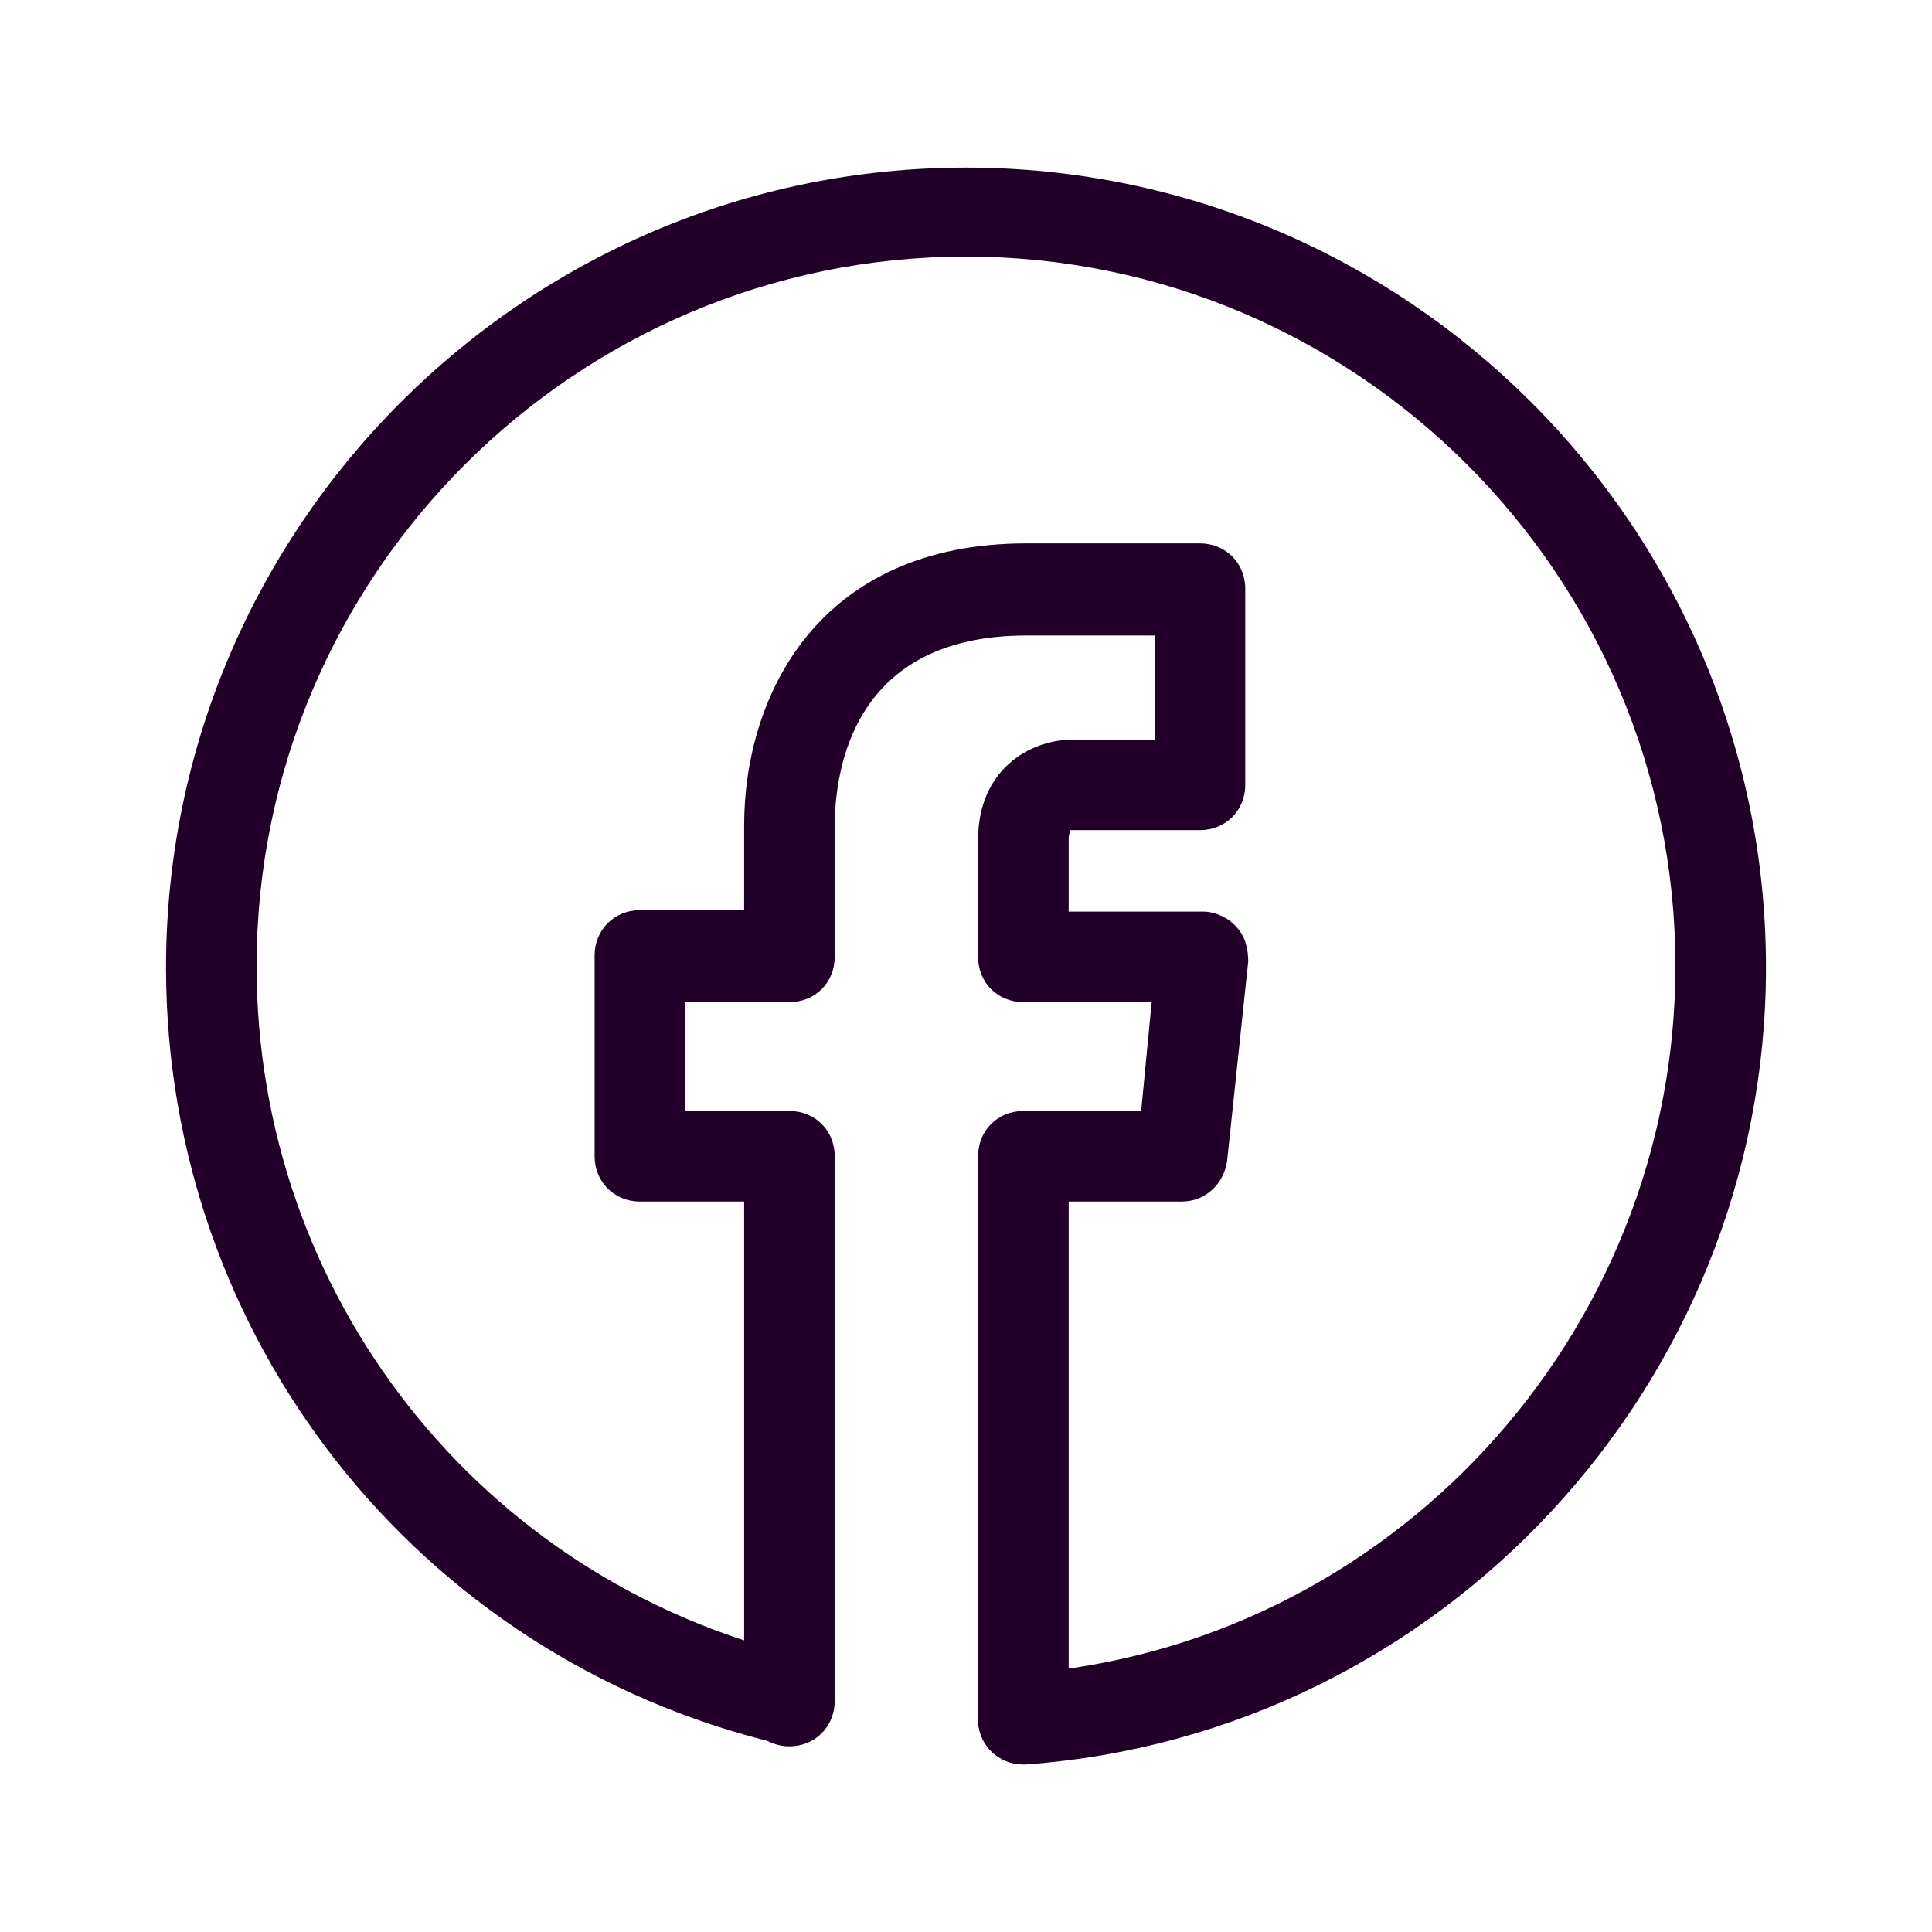
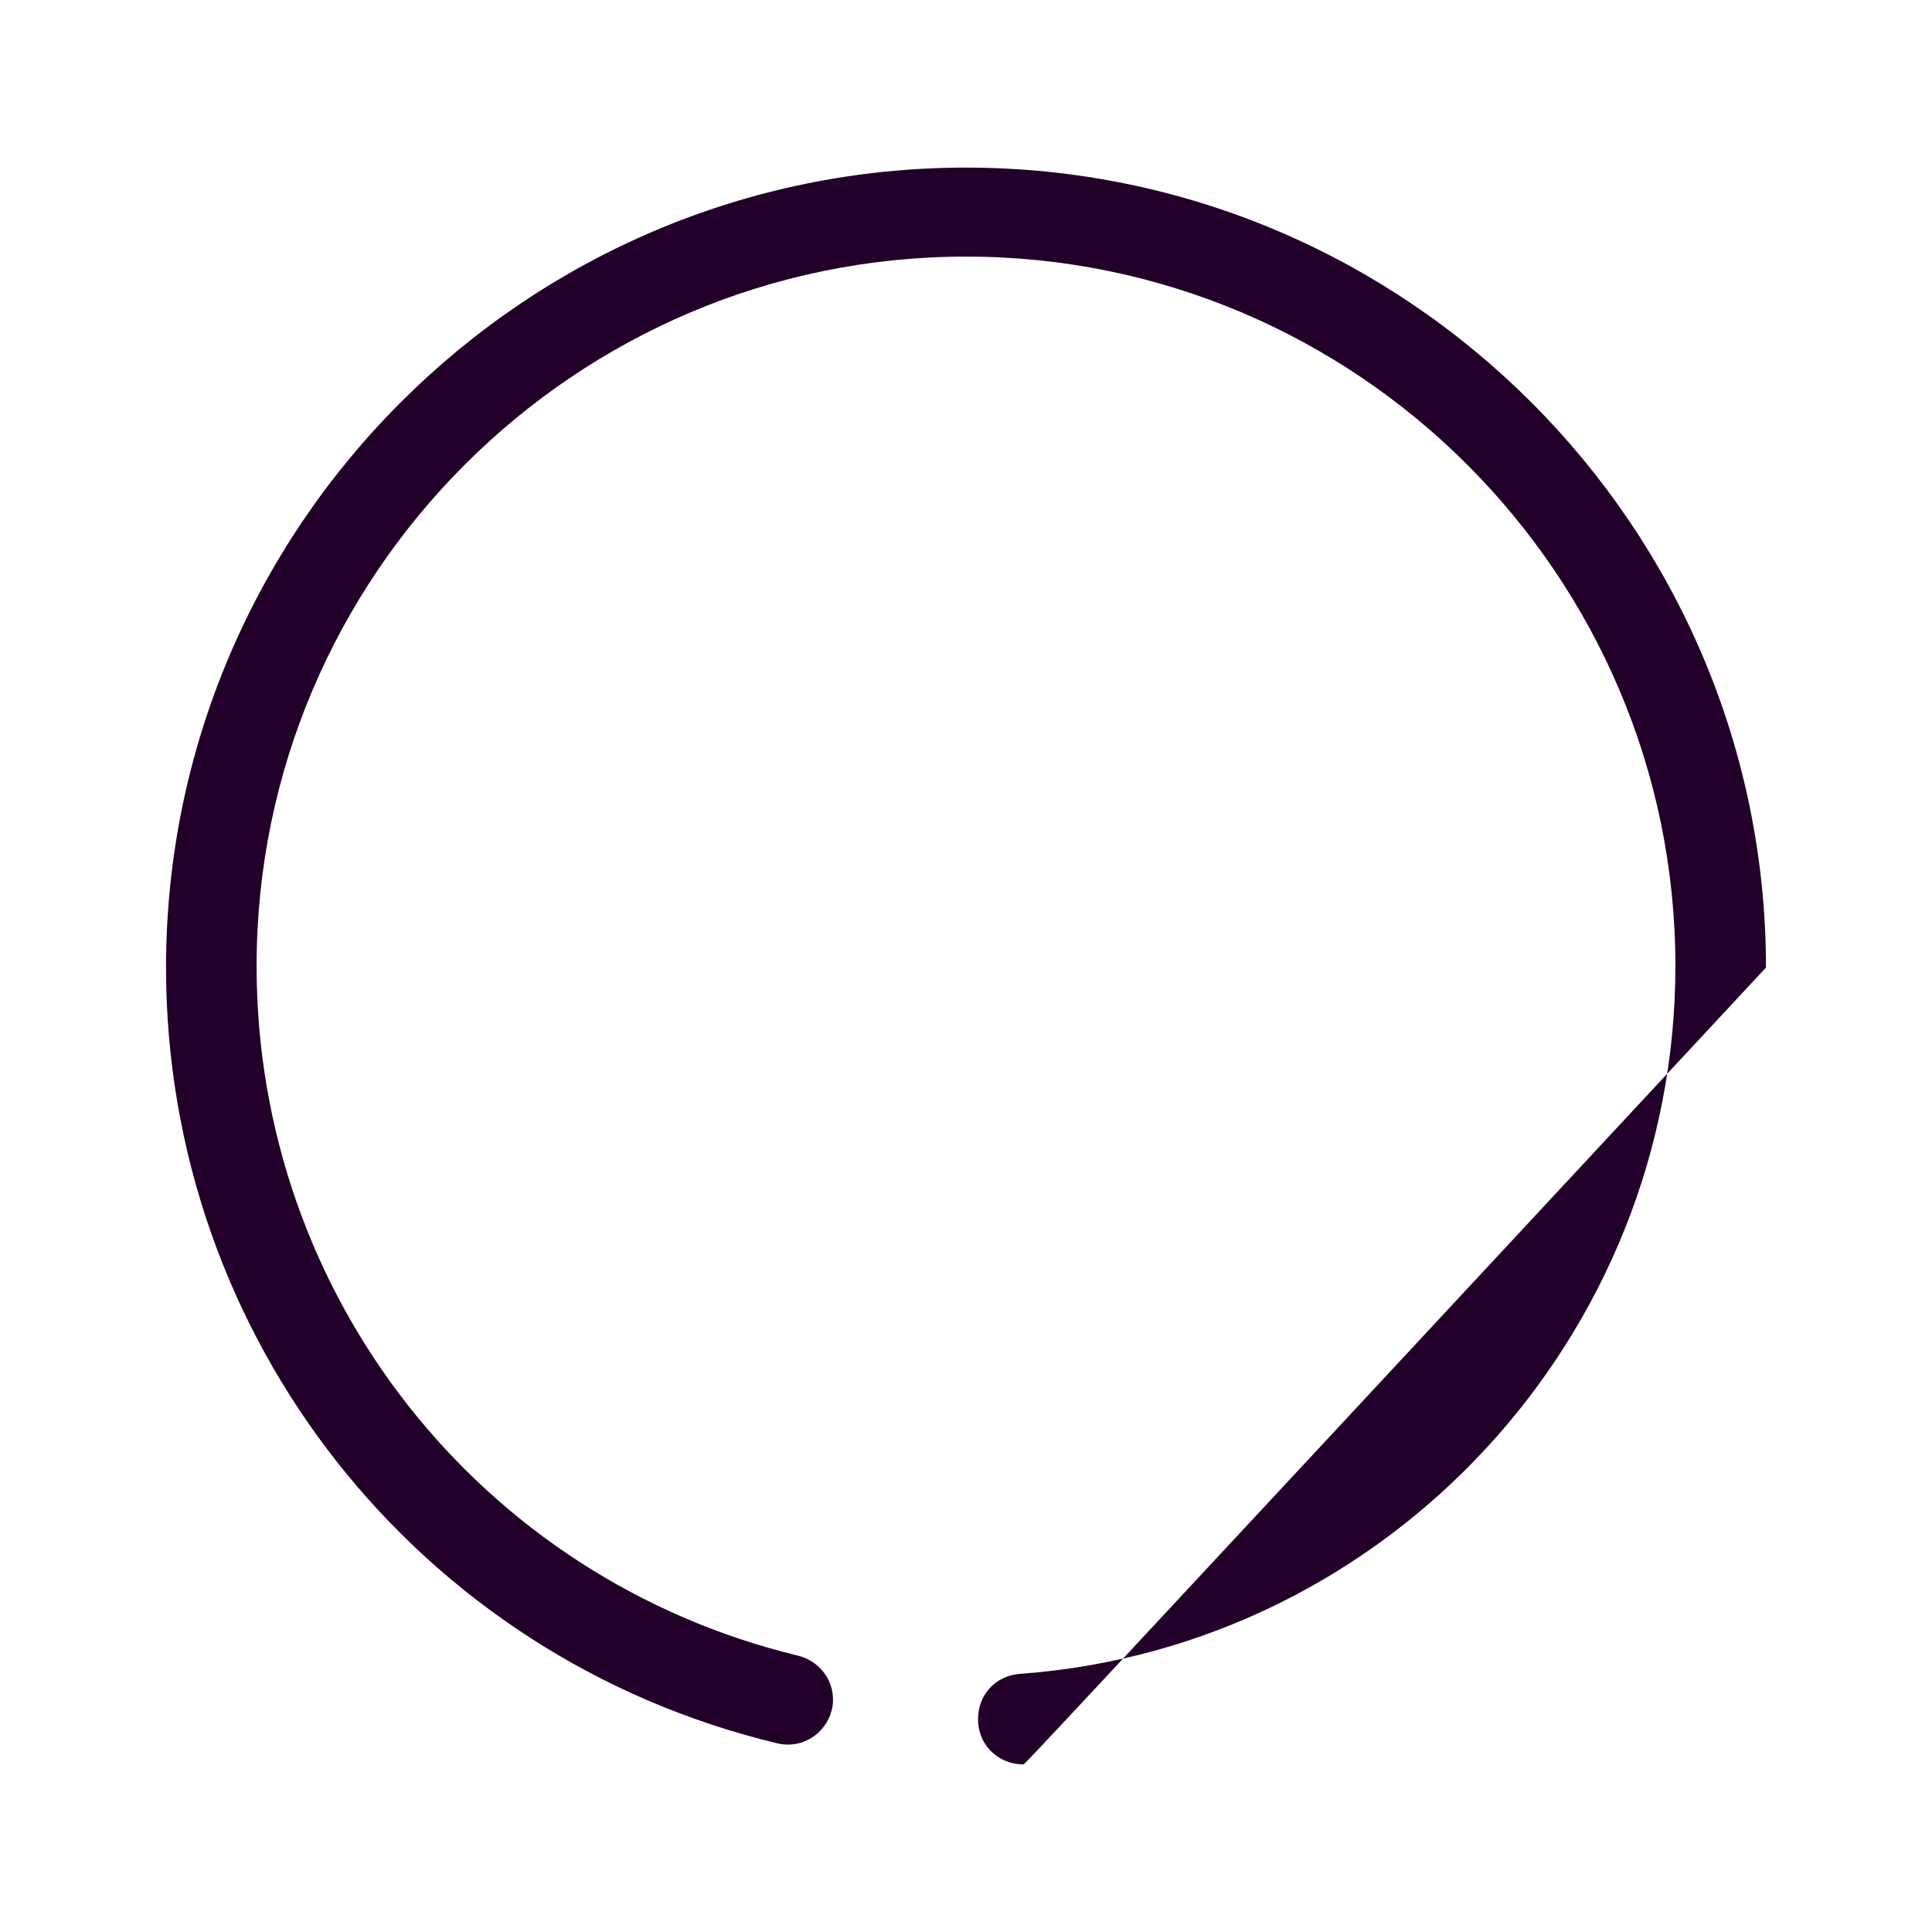
<svg xmlns="http://www.w3.org/2000/svg" width="48pt" height="48pt" viewBox="0 0 48 48" version="1.1">
  <g id="surface10875066">
-     <path style=" stroke:none;fill-rule:nonzero;fill:rgb(13.333%,0%,16.078%);fill-opacity:1;" d="M 25.426 43.836 C 24.789 43.836 24.301 43.312 24.301 42.711 C 24.301 42.375 24.301 34.988 24.301 28.727 C 24.301 28.086 24.789 27.602 25.426 27.602 L 28.352 27.602 L 28.613 24.898 L 25.426 24.898 C 24.789 24.898 24.301 24.414 24.301 23.773 L 24.301 20.852 C 24.301 19.164 25.539 18.375 26.664 18.375 L 28.688 18.375 L 28.688 15.789 L 25.5 15.789 C 21.188 15.789 20.738 19.125 20.738 20.551 L 20.738 23.773 C 20.738 24.414 20.25 24.898 19.613 24.898 L 17.023 24.898 L 17.023 27.602 L 19.613 27.602 C 20.25 27.602 20.738 28.086 20.738 28.727 L 20.738 42.262 C 20.738 42.898 20.25 43.387 19.613 43.387 C 18.977 43.387 18.488 42.898 18.488 42.262 L 18.488 29.852 L 15.898 29.852 C 15.262 29.852 14.773 29.363 14.773 28.727 L 14.773 23.738 C 14.773 23.102 15.262 22.613 15.898 22.613 L 18.488 22.613 L 18.488 20.512 C 18.488 17.289 20.324 13.5 25.5 13.5 L 29.812 13.5 C 30.449 13.5 30.938 13.988 30.938 14.625 L 30.938 19.5 C 30.938 20.137 30.449 20.625 29.812 20.625 L 26.664 20.625 C 26.625 20.625 26.586 20.625 26.586 20.625 C 26.586 20.664 26.551 20.738 26.551 20.852 L 26.551 22.648 L 29.887 22.648 C 30.188 22.648 30.523 22.801 30.711 23.023 C 30.938 23.25 31.012 23.586 31.012 23.887 L 30.488 28.836 C 30.414 29.398 29.961 29.852 29.363 29.852 L 26.551 29.852 C 26.551 32.738 26.551 35.738 26.551 38.137 L 26.551 42.414 C 26.551 42.488 26.551 42.562 26.551 42.637 C 26.551 42.676 26.551 42.711 26.551 42.75 C 26.438 43.648 25.875 43.836 25.426 43.836 Z M 25.426 43.836 " />
-     <path style=" stroke:none;fill-rule:nonzero;fill:rgb(13.333%,0%,16.078%);fill-opacity:1;" d="M 25.426 43.836 C 24.824 43.836 24.336 43.387 24.301 42.789 C 24.262 42.148 24.711 41.625 25.352 41.586 C 34.5 40.914 41.625 33.188 41.625 24 C 41.625 14.289 33.711 6.375 24 6.375 C 14.289 6.375 6.375 14.289 6.375 24 C 6.375 32.176 11.926 39.227 19.836 41.137 C 20.438 41.289 20.812 41.887 20.664 42.488 C 20.512 43.086 19.914 43.461 19.312 43.312 C 10.387 41.176 4.125 33.227 4.125 24.039 C 4.125 13.086 13.051 4.164 24 4.164 C 34.949 4.164 43.875 13.086 43.875 24.039 C 43.875 34.387 35.812 43.086 25.5 43.836 C 25.461 43.836 25.461 43.836 25.426 43.836 Z M 25.426 43.836 " />
+     <path style=" stroke:none;fill-rule:nonzero;fill:rgb(13.333%,0%,16.078%);fill-opacity:1;" d="M 25.426 43.836 C 24.824 43.836 24.336 43.387 24.301 42.789 C 24.262 42.148 24.711 41.625 25.352 41.586 C 34.5 40.914 41.625 33.188 41.625 24 C 41.625 14.289 33.711 6.375 24 6.375 C 14.289 6.375 6.375 14.289 6.375 24 C 6.375 32.176 11.926 39.227 19.836 41.137 C 20.438 41.289 20.812 41.887 20.664 42.488 C 20.512 43.086 19.914 43.461 19.312 43.312 C 10.387 41.176 4.125 33.227 4.125 24.039 C 4.125 13.086 13.051 4.164 24 4.164 C 34.949 4.164 43.875 13.086 43.875 24.039 C 25.461 43.836 25.461 43.836 25.426 43.836 Z M 25.426 43.836 " />
  </g>
</svg>